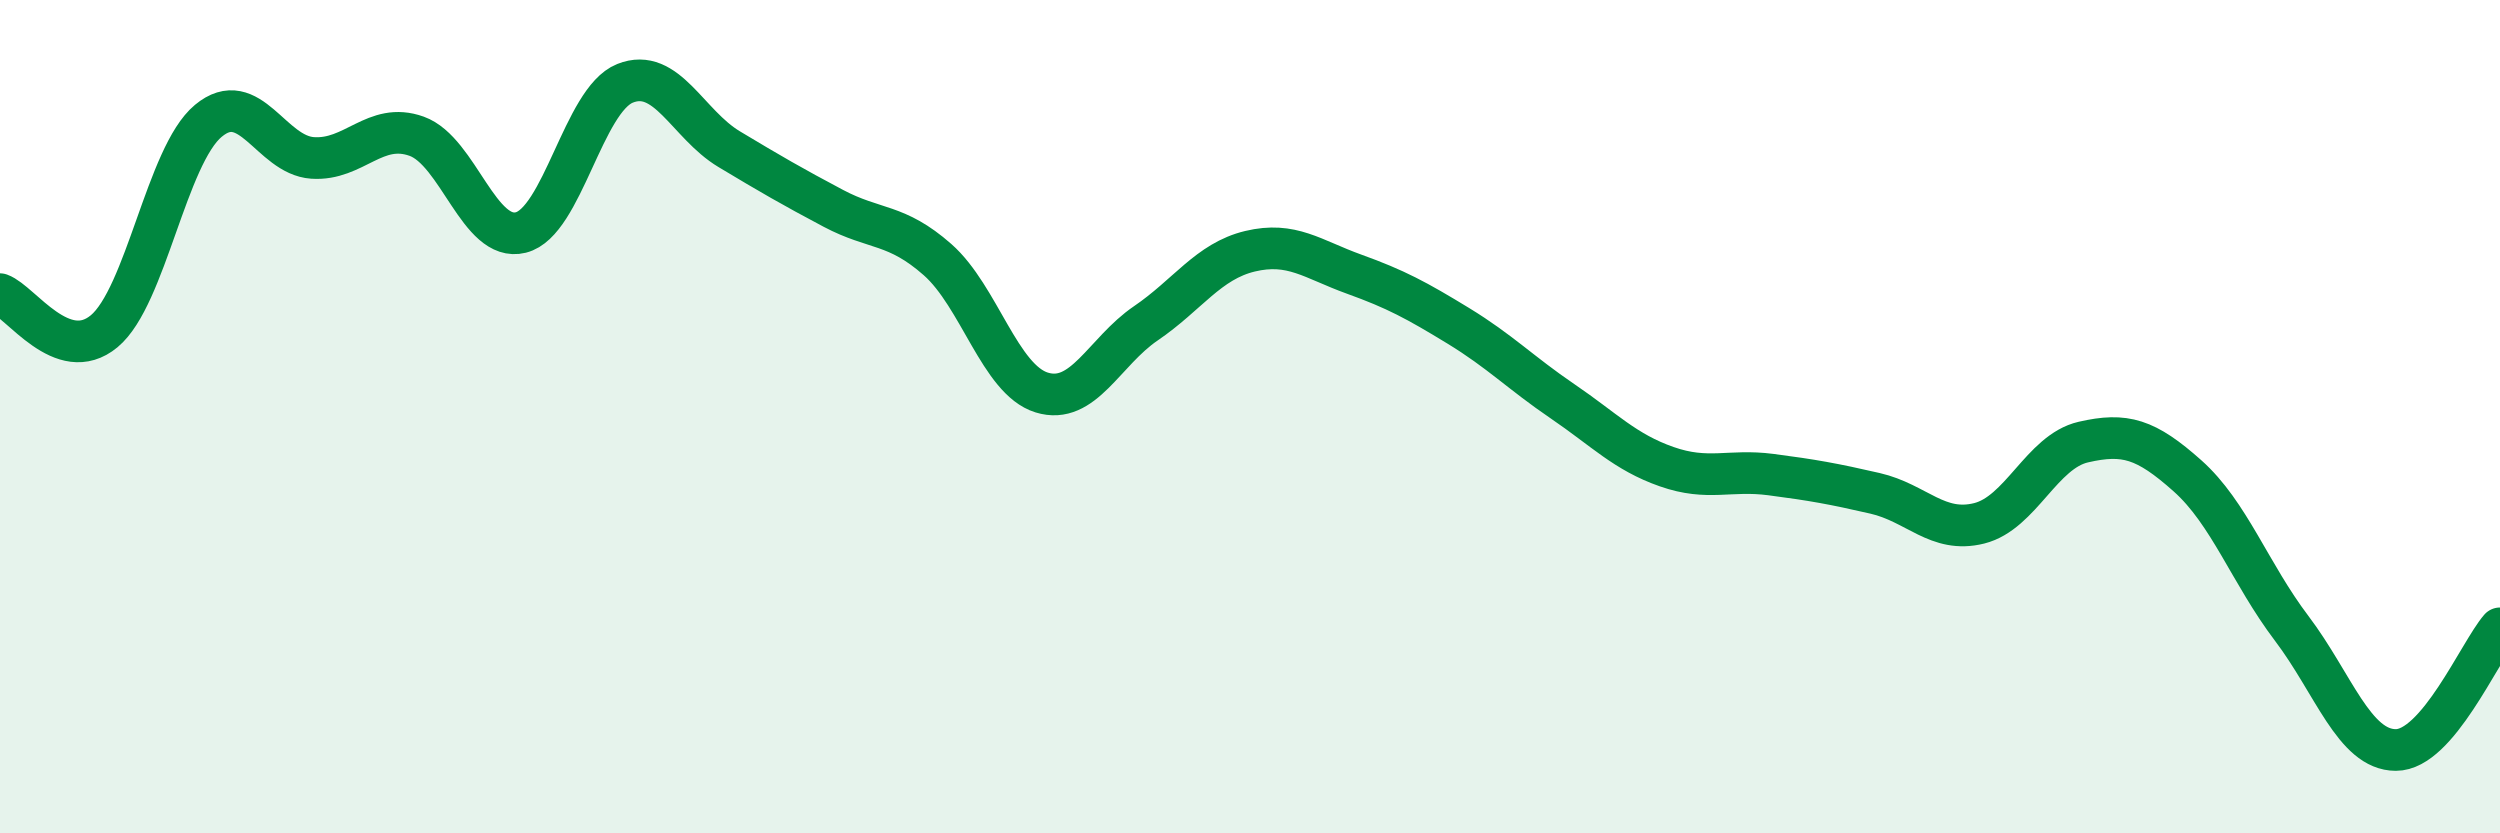
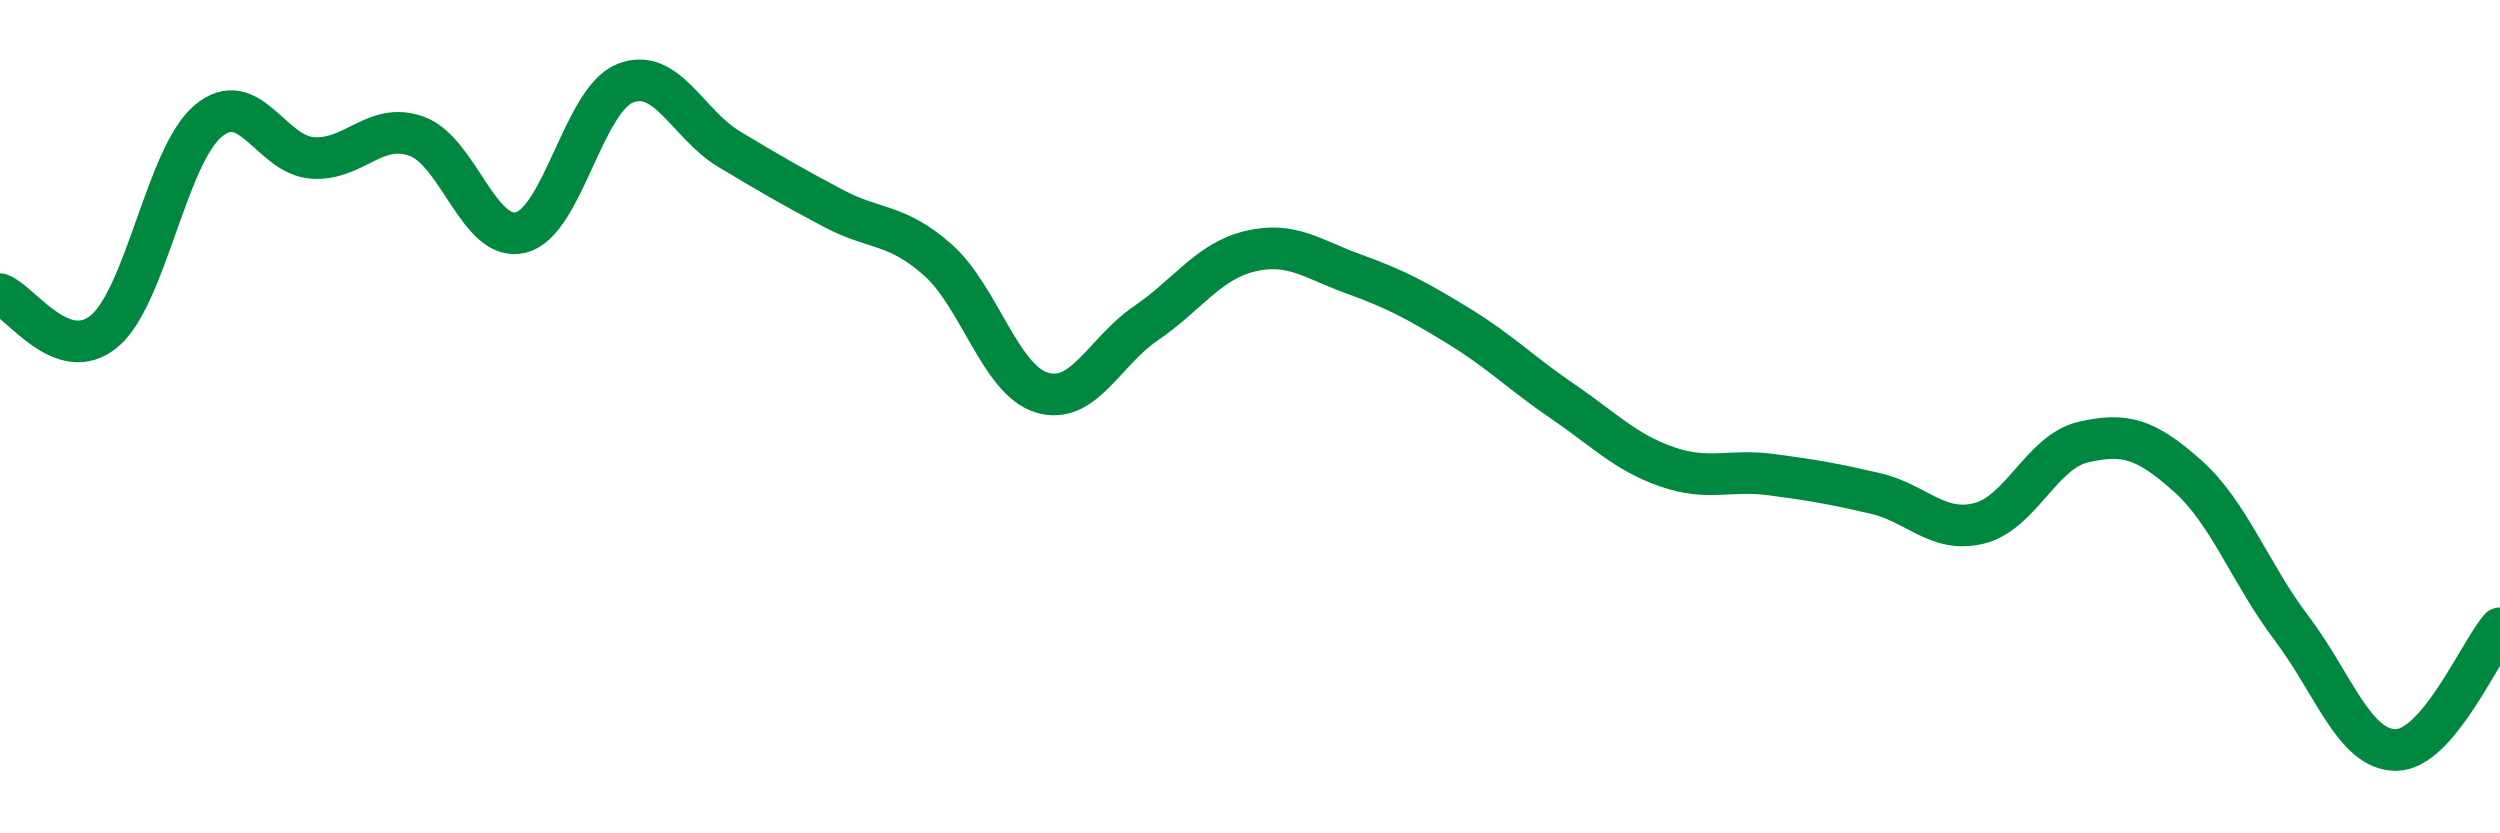
<svg xmlns="http://www.w3.org/2000/svg" width="60" height="20" viewBox="0 0 60 20">
-   <path d="M 0,7.06 C 0.5,7.24 1.5,8.78 2.5,7.95 C 3.5,7.12 4,3.73 5,2.9 C 6,2.07 6.5,3.72 7.5,3.79 C 8.5,3.86 9,2.91 10,3.27 C 11,3.63 11.5,5.83 12.5,5.58 C 13.5,5.33 14,2.4 15,2 C 16,1.6 16.5,2.98 17.5,3.58 C 18.5,4.18 19,4.47 20,5 C 21,5.53 21.5,5.35 22.5,6.23 C 23.5,7.11 24,9.11 25,9.42 C 26,9.73 26.5,8.44 27.5,7.76 C 28.5,7.08 29,6.27 30,6.03 C 31,5.79 31.5,6.22 32.5,6.58 C 33.5,6.94 34,7.21 35,7.82 C 36,8.43 36.5,8.95 37.5,9.63 C 38.5,10.31 39,10.85 40,11.2 C 41,11.55 41.5,11.26 42.5,11.39 C 43.5,11.52 44,11.61 45,11.84 C 46,12.07 46.5,12.81 47.5,12.56 C 48.5,12.31 49,10.84 50,10.61 C 51,10.38 51.5,10.53 52.5,11.42 C 53.5,12.31 54,13.76 55,15.08 C 56,16.4 56.5,18 57.5,18 C 58.5,18 59.5,15.66 60,15.08L60 20L0 20Z" fill="#008740" opacity="0.1" stroke-linecap="round" stroke-linejoin="round" />
  <path d="M 0,7.06 C 0.5,7.24 1.5,8.78 2.5,7.95 C 3.5,7.12 4,3.73 5,2.9 C 6,2.07 6.5,3.72 7.5,3.79 C 8.5,3.86 9,2.91 10,3.27 C 11,3.63 11.5,5.83 12.5,5.58 C 13.5,5.33 14,2.4 15,2 C 16,1.6 16.5,2.98 17.5,3.58 C 18.5,4.18 19,4.47 20,5 C 21,5.53 21.5,5.35 22.5,6.23 C 23.5,7.11 24,9.11 25,9.42 C 26,9.73 26.5,8.44 27.5,7.76 C 28.5,7.08 29,6.27 30,6.03 C 31,5.79 31.5,6.22 32.5,6.58 C 33.5,6.94 34,7.21 35,7.82 C 36,8.43 36.5,8.95 37.5,9.63 C 38.5,10.31 39,10.85 40,11.2 C 41,11.55 41.5,11.26 42.5,11.39 C 43.5,11.52 44,11.61 45,11.84 C 46,12.07 46.5,12.81 47.5,12.56 C 48.5,12.31 49,10.84 50,10.61 C 51,10.38 51.5,10.53 52.5,11.42 C 53.5,12.31 54,13.76 55,15.08 C 56,16.4 56.5,18 57.5,18 C 58.5,18 59.5,15.66 60,15.08" stroke="#008740" stroke-width="1" fill="none" stroke-linecap="round" stroke-linejoin="round" />
</svg>